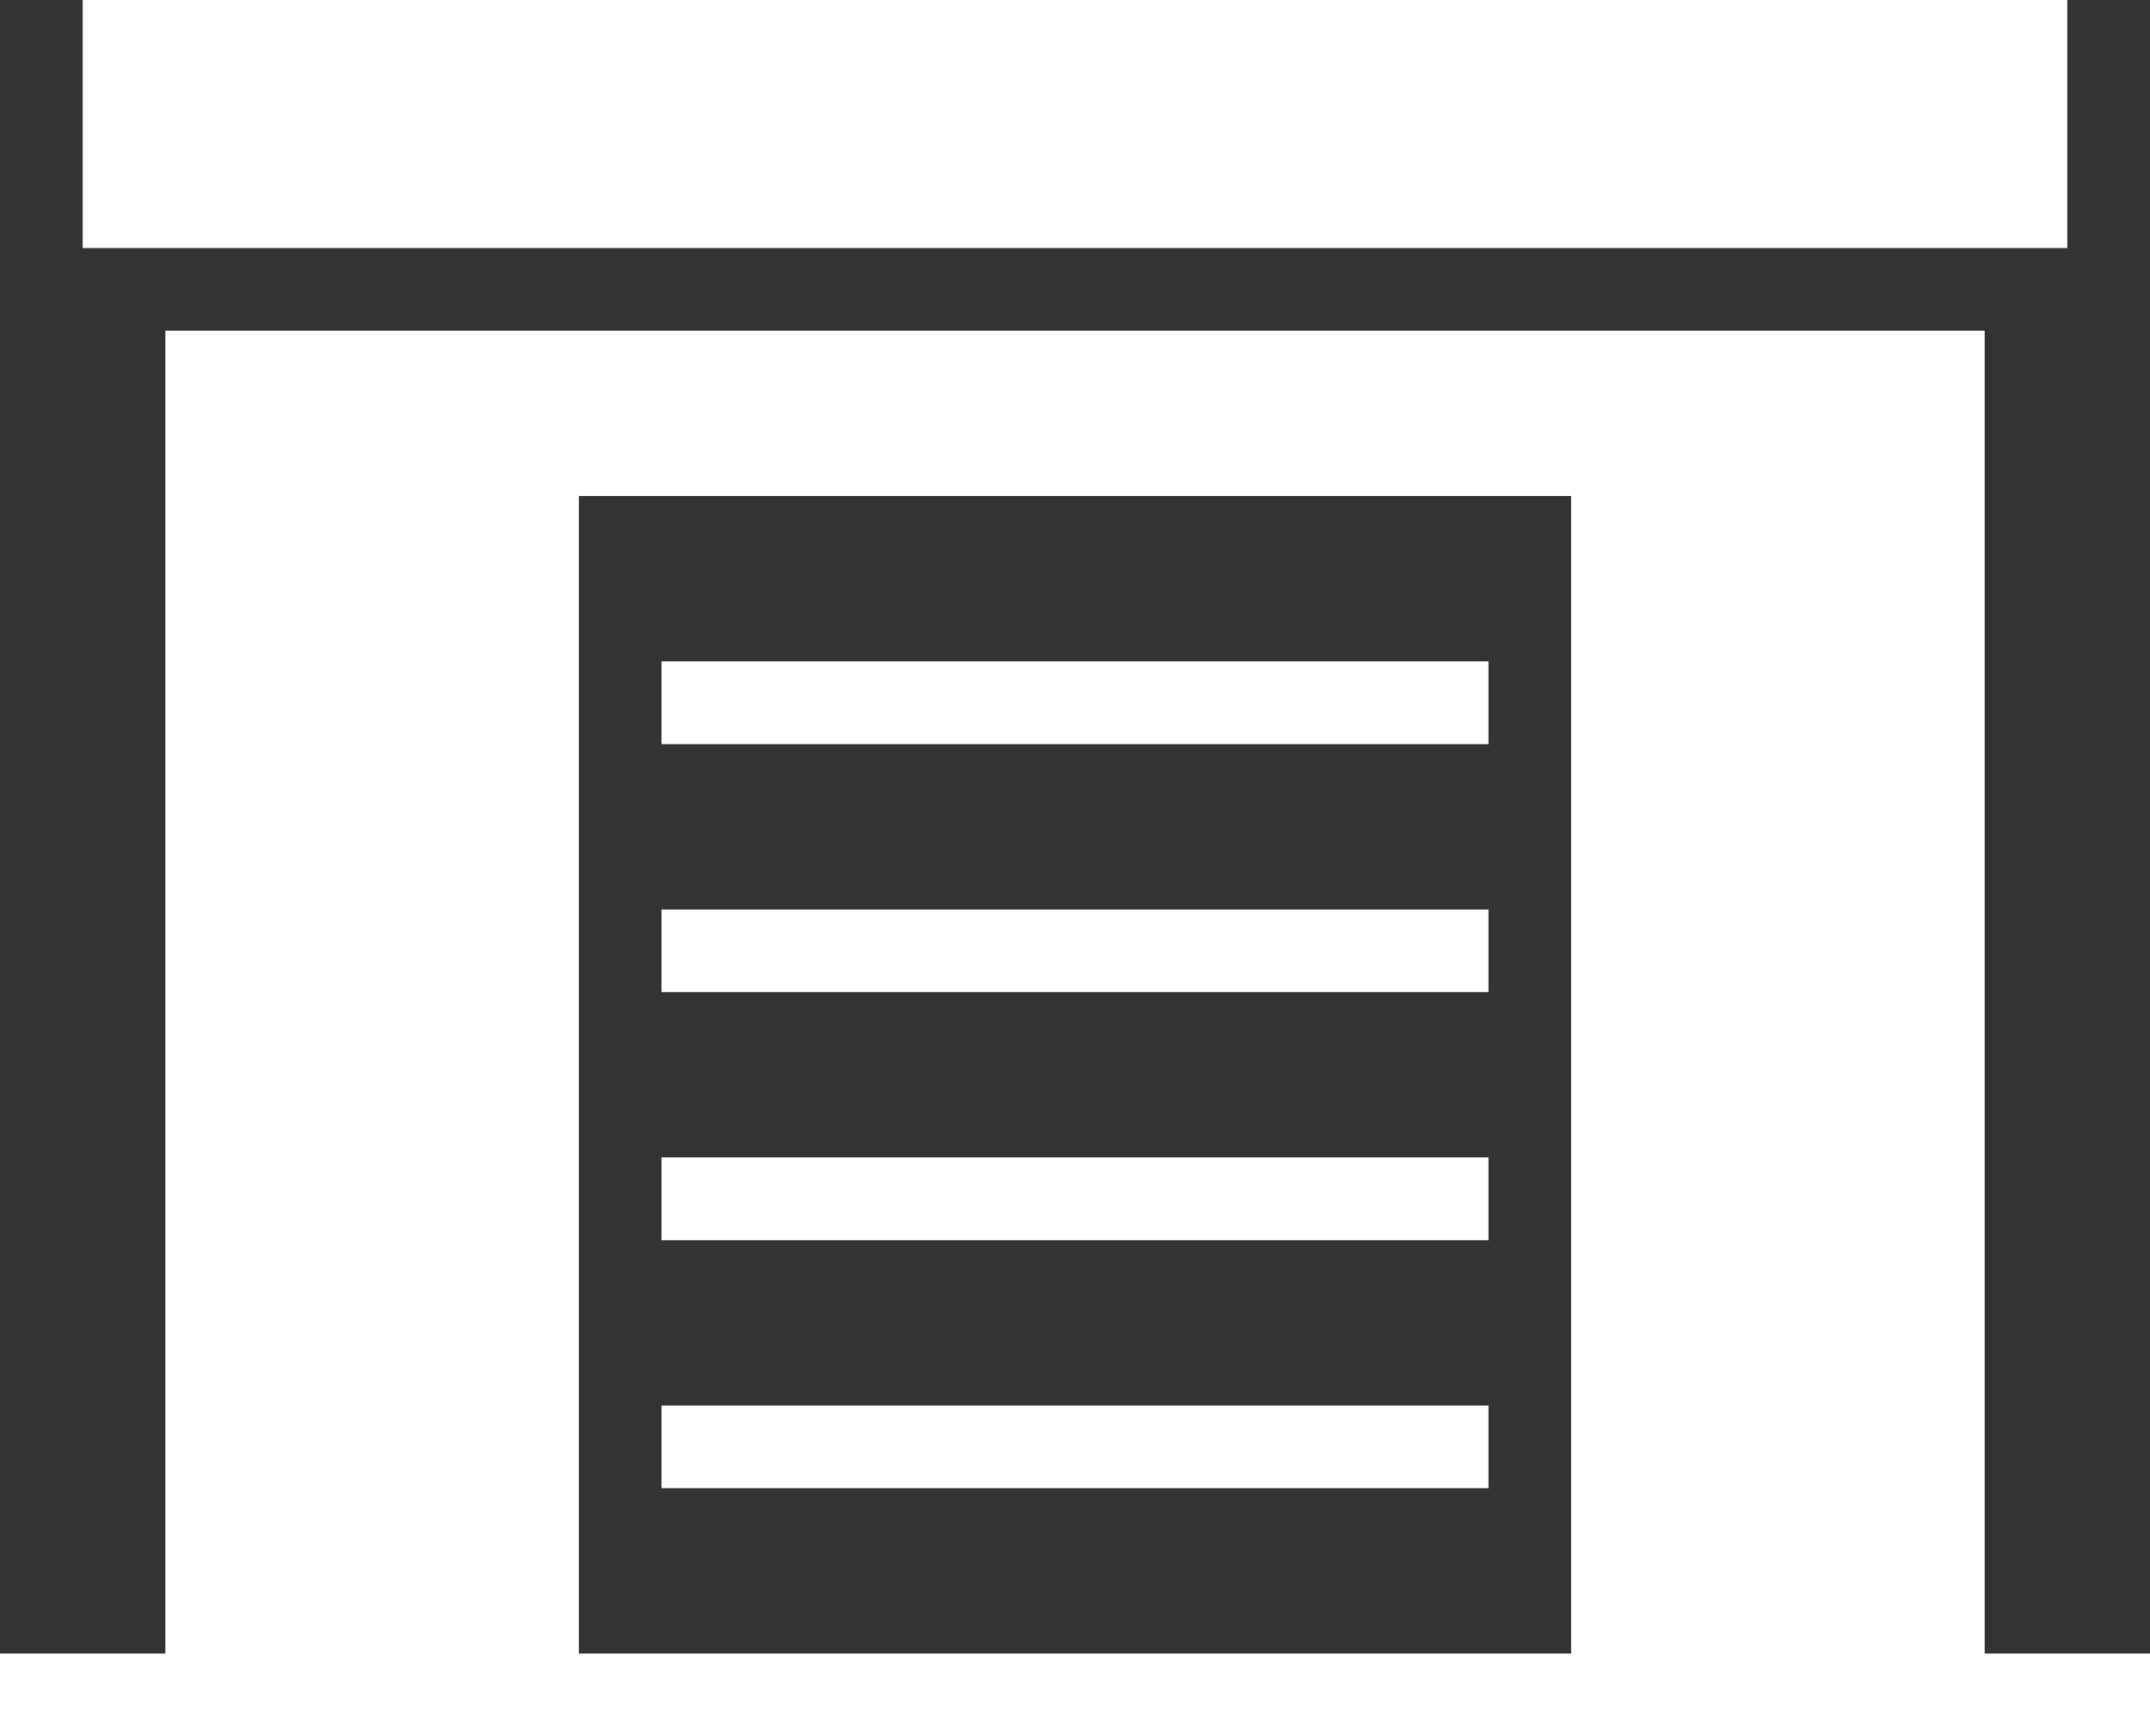
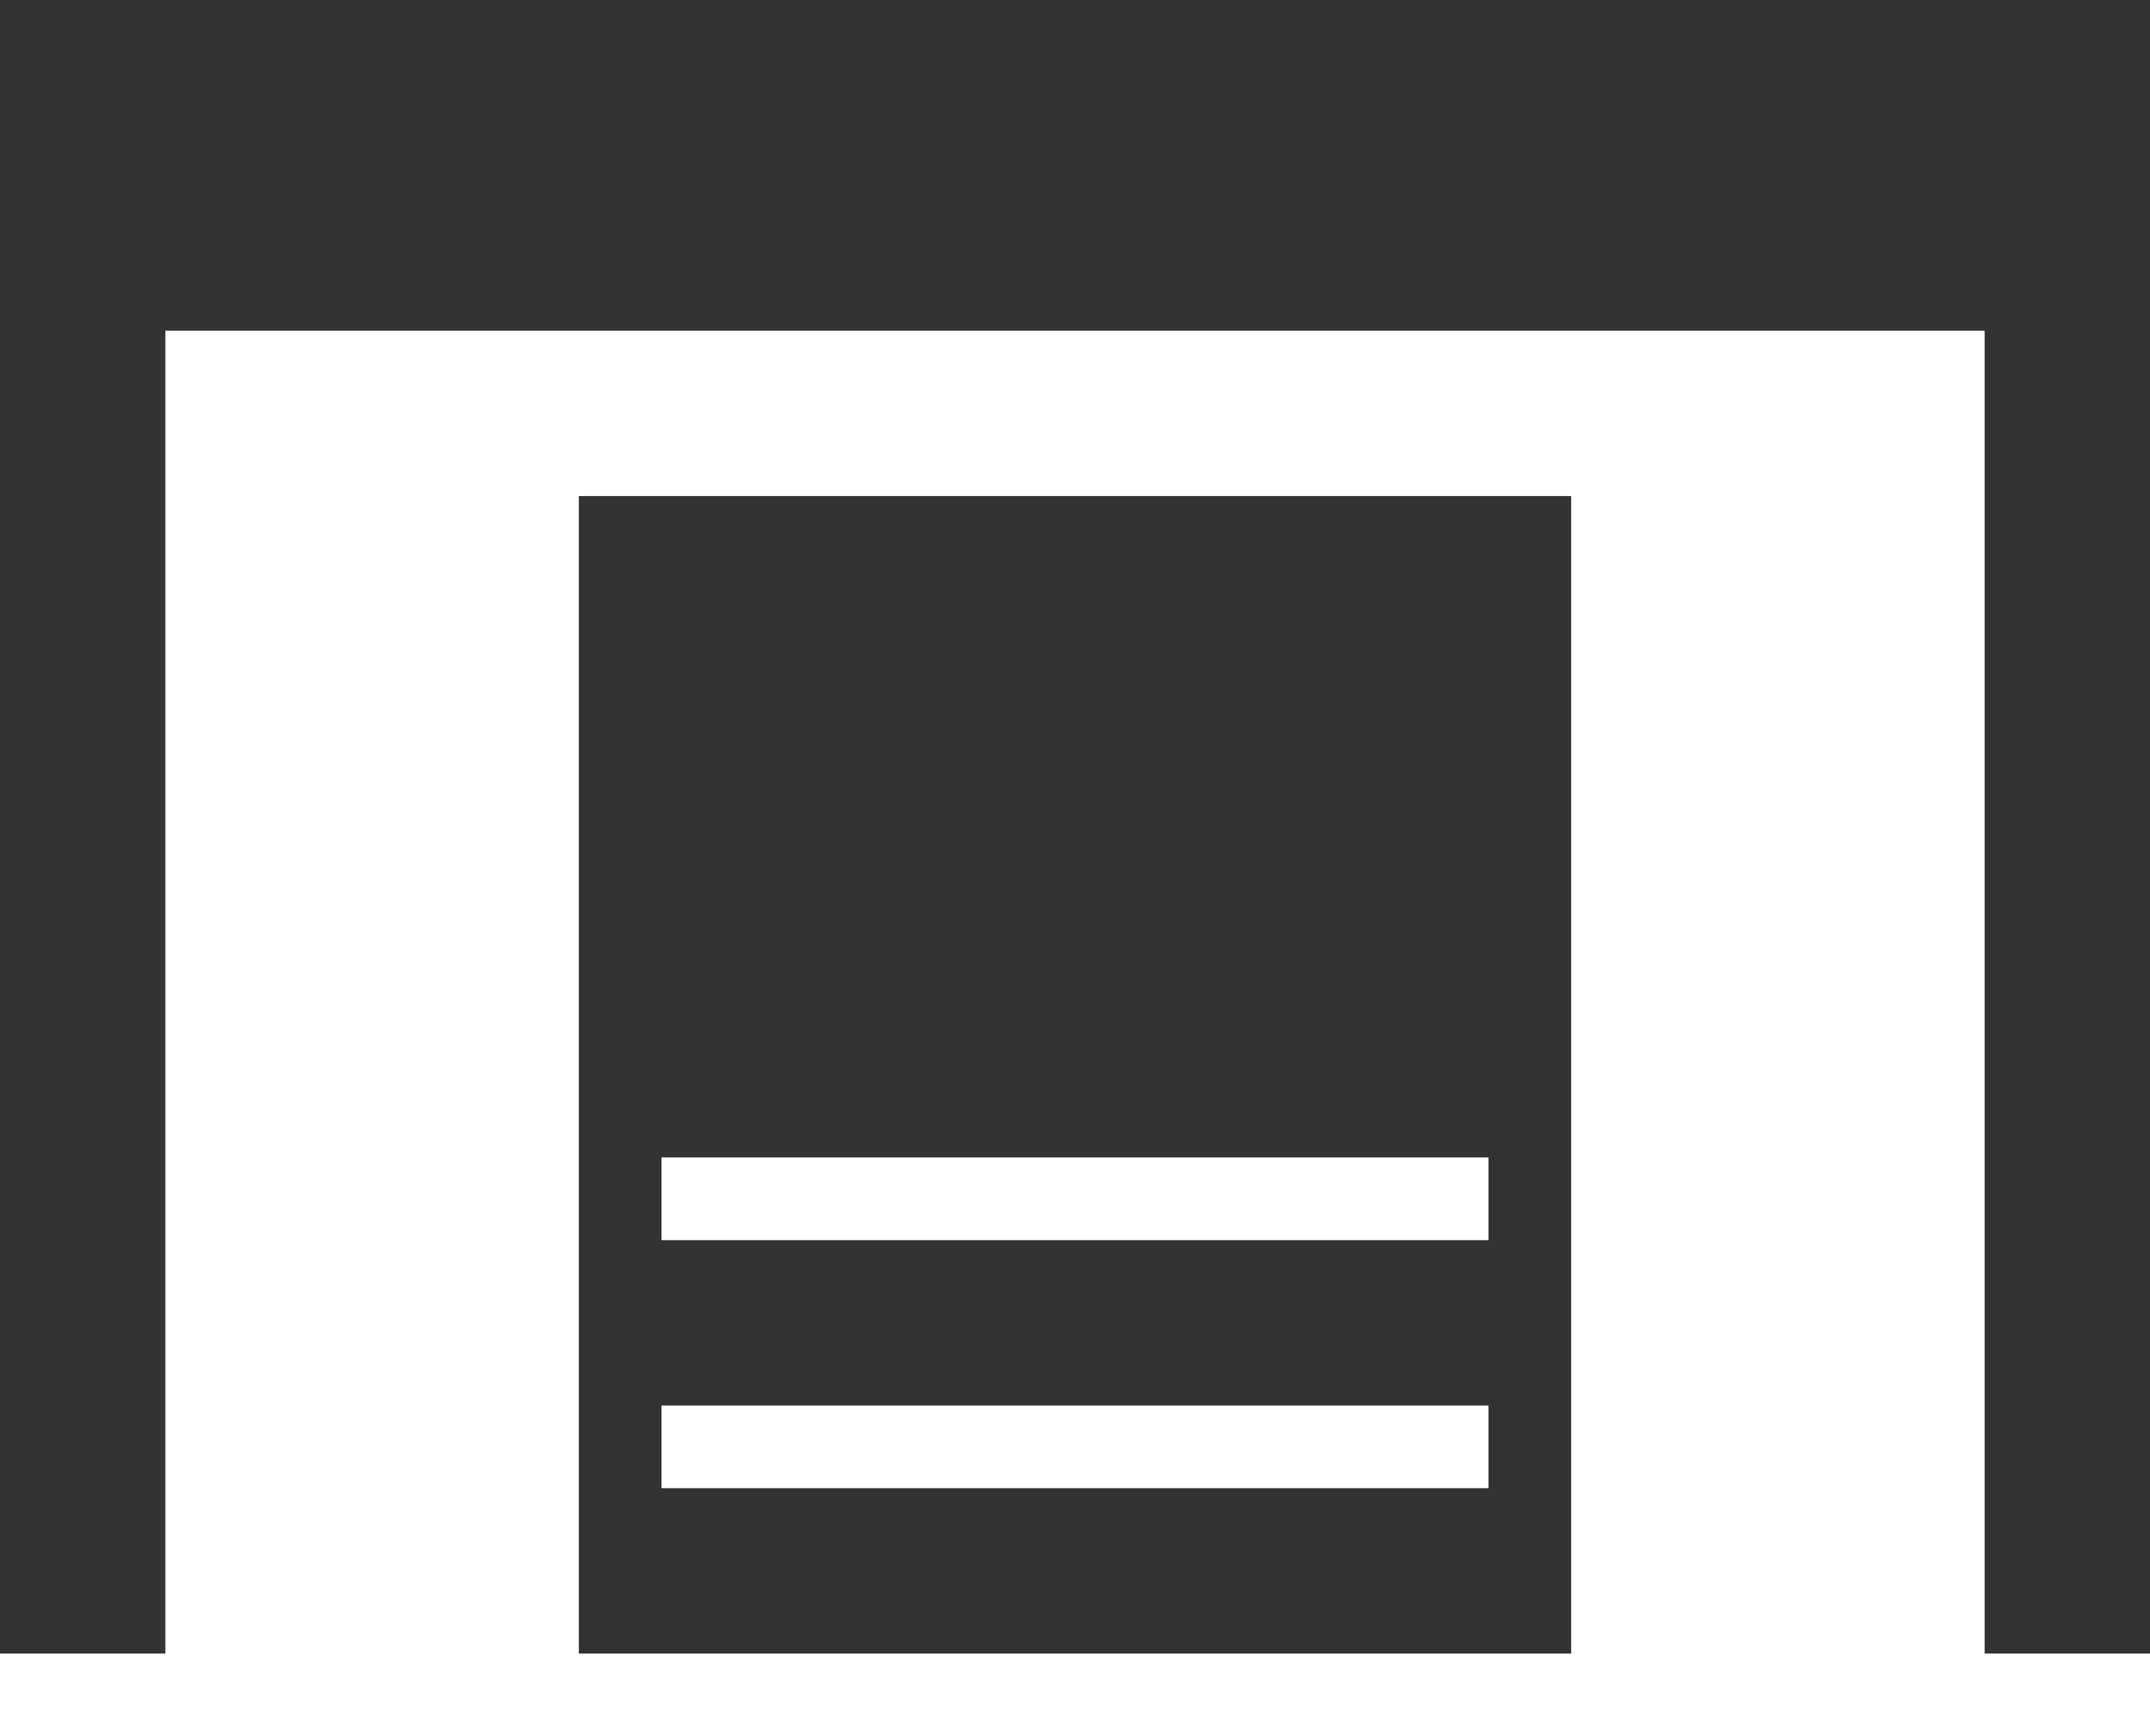
<svg xmlns="http://www.w3.org/2000/svg" version="1.1" id="Ebene_1" x="0px" y="0px" width="100px" height="80.77px" viewBox="-25 -20.385 100 80.77" enable-background="new -25 -20.385 100 80.77" xml:space="preserve">
  <rect x="-25" y="-20.385" width="100" height="80.77" fill="#333333" stroke="none" />
  <g>
-     <rect x="-21.154" y="-20.385" fill="#FFFFFF" width="92.308" height="11.539" />
    <path fill="#FFFFFF" d="M67.308,56.54V-5h-84.615v61.54H-25v3.845H75V56.54H67.308z M1.923,56.54V2.692h46.154V56.54H1.923z" />
-     <rect x="5.769" y="10.385" fill="#FFFFFF" width="38.461" height="3.846" />
-     <rect x="5.769" y="21.923" fill="#FFFFFF" width="38.461" height="3.846" />
    <rect x="5.769" y="33.46" fill="#FFFFFF" width="38.461" height="3.848" />
    <rect x="5.769" y="45" fill="#FFFFFF" width="38.461" height="3.846" />
  </g>
</svg>